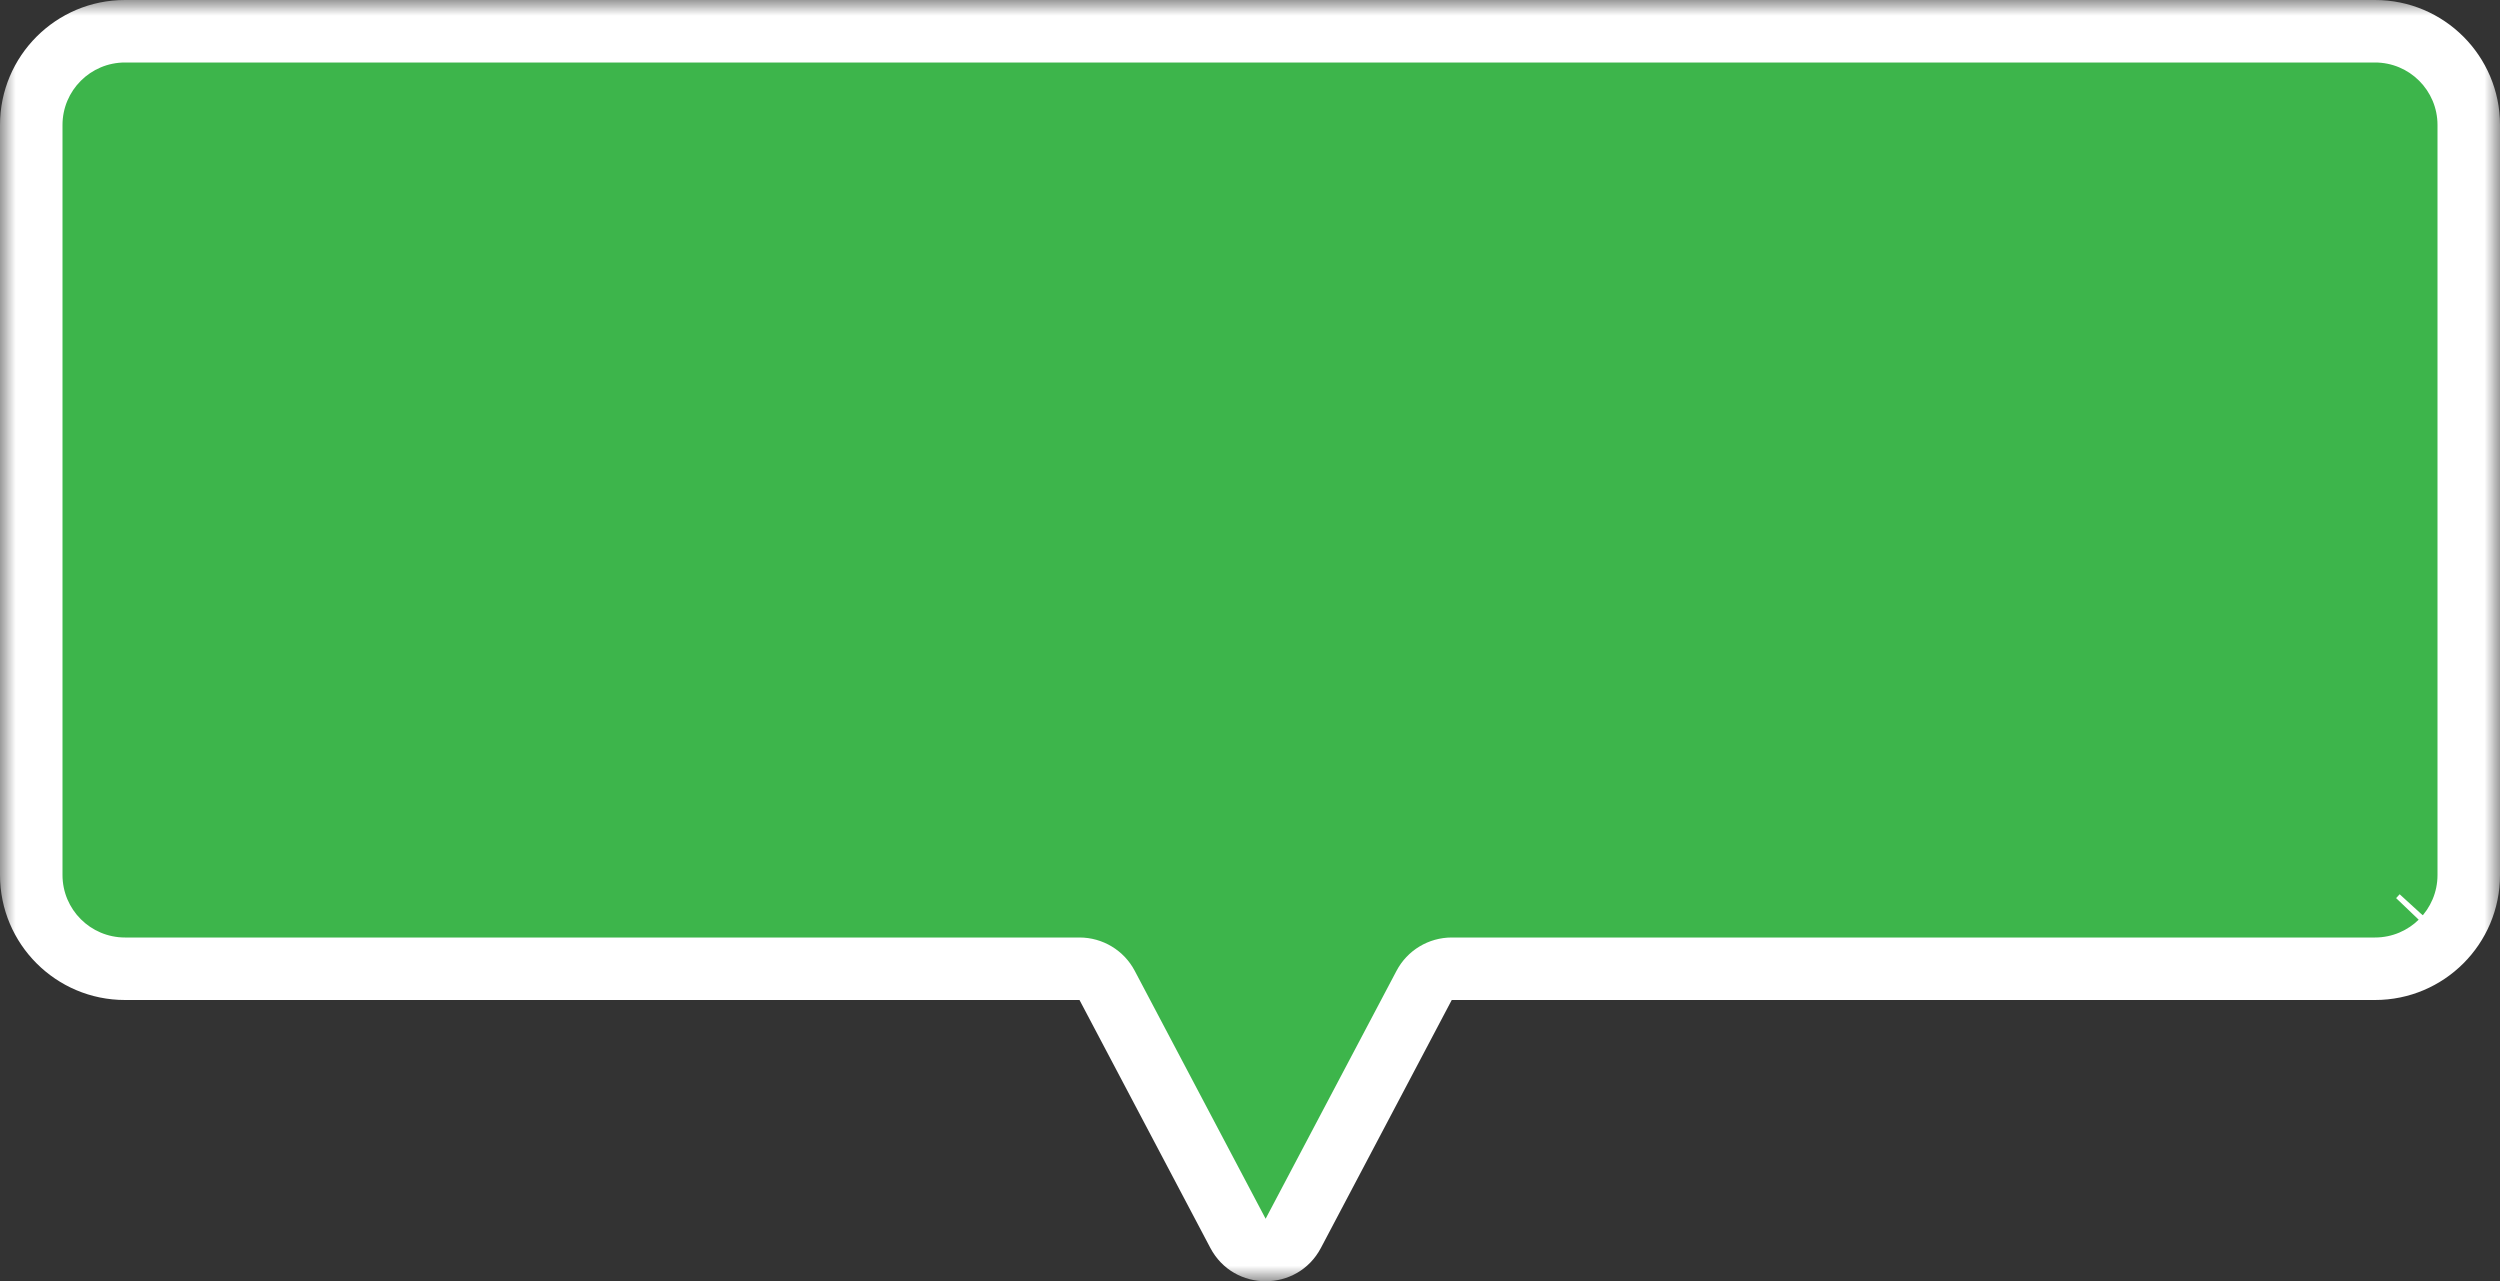
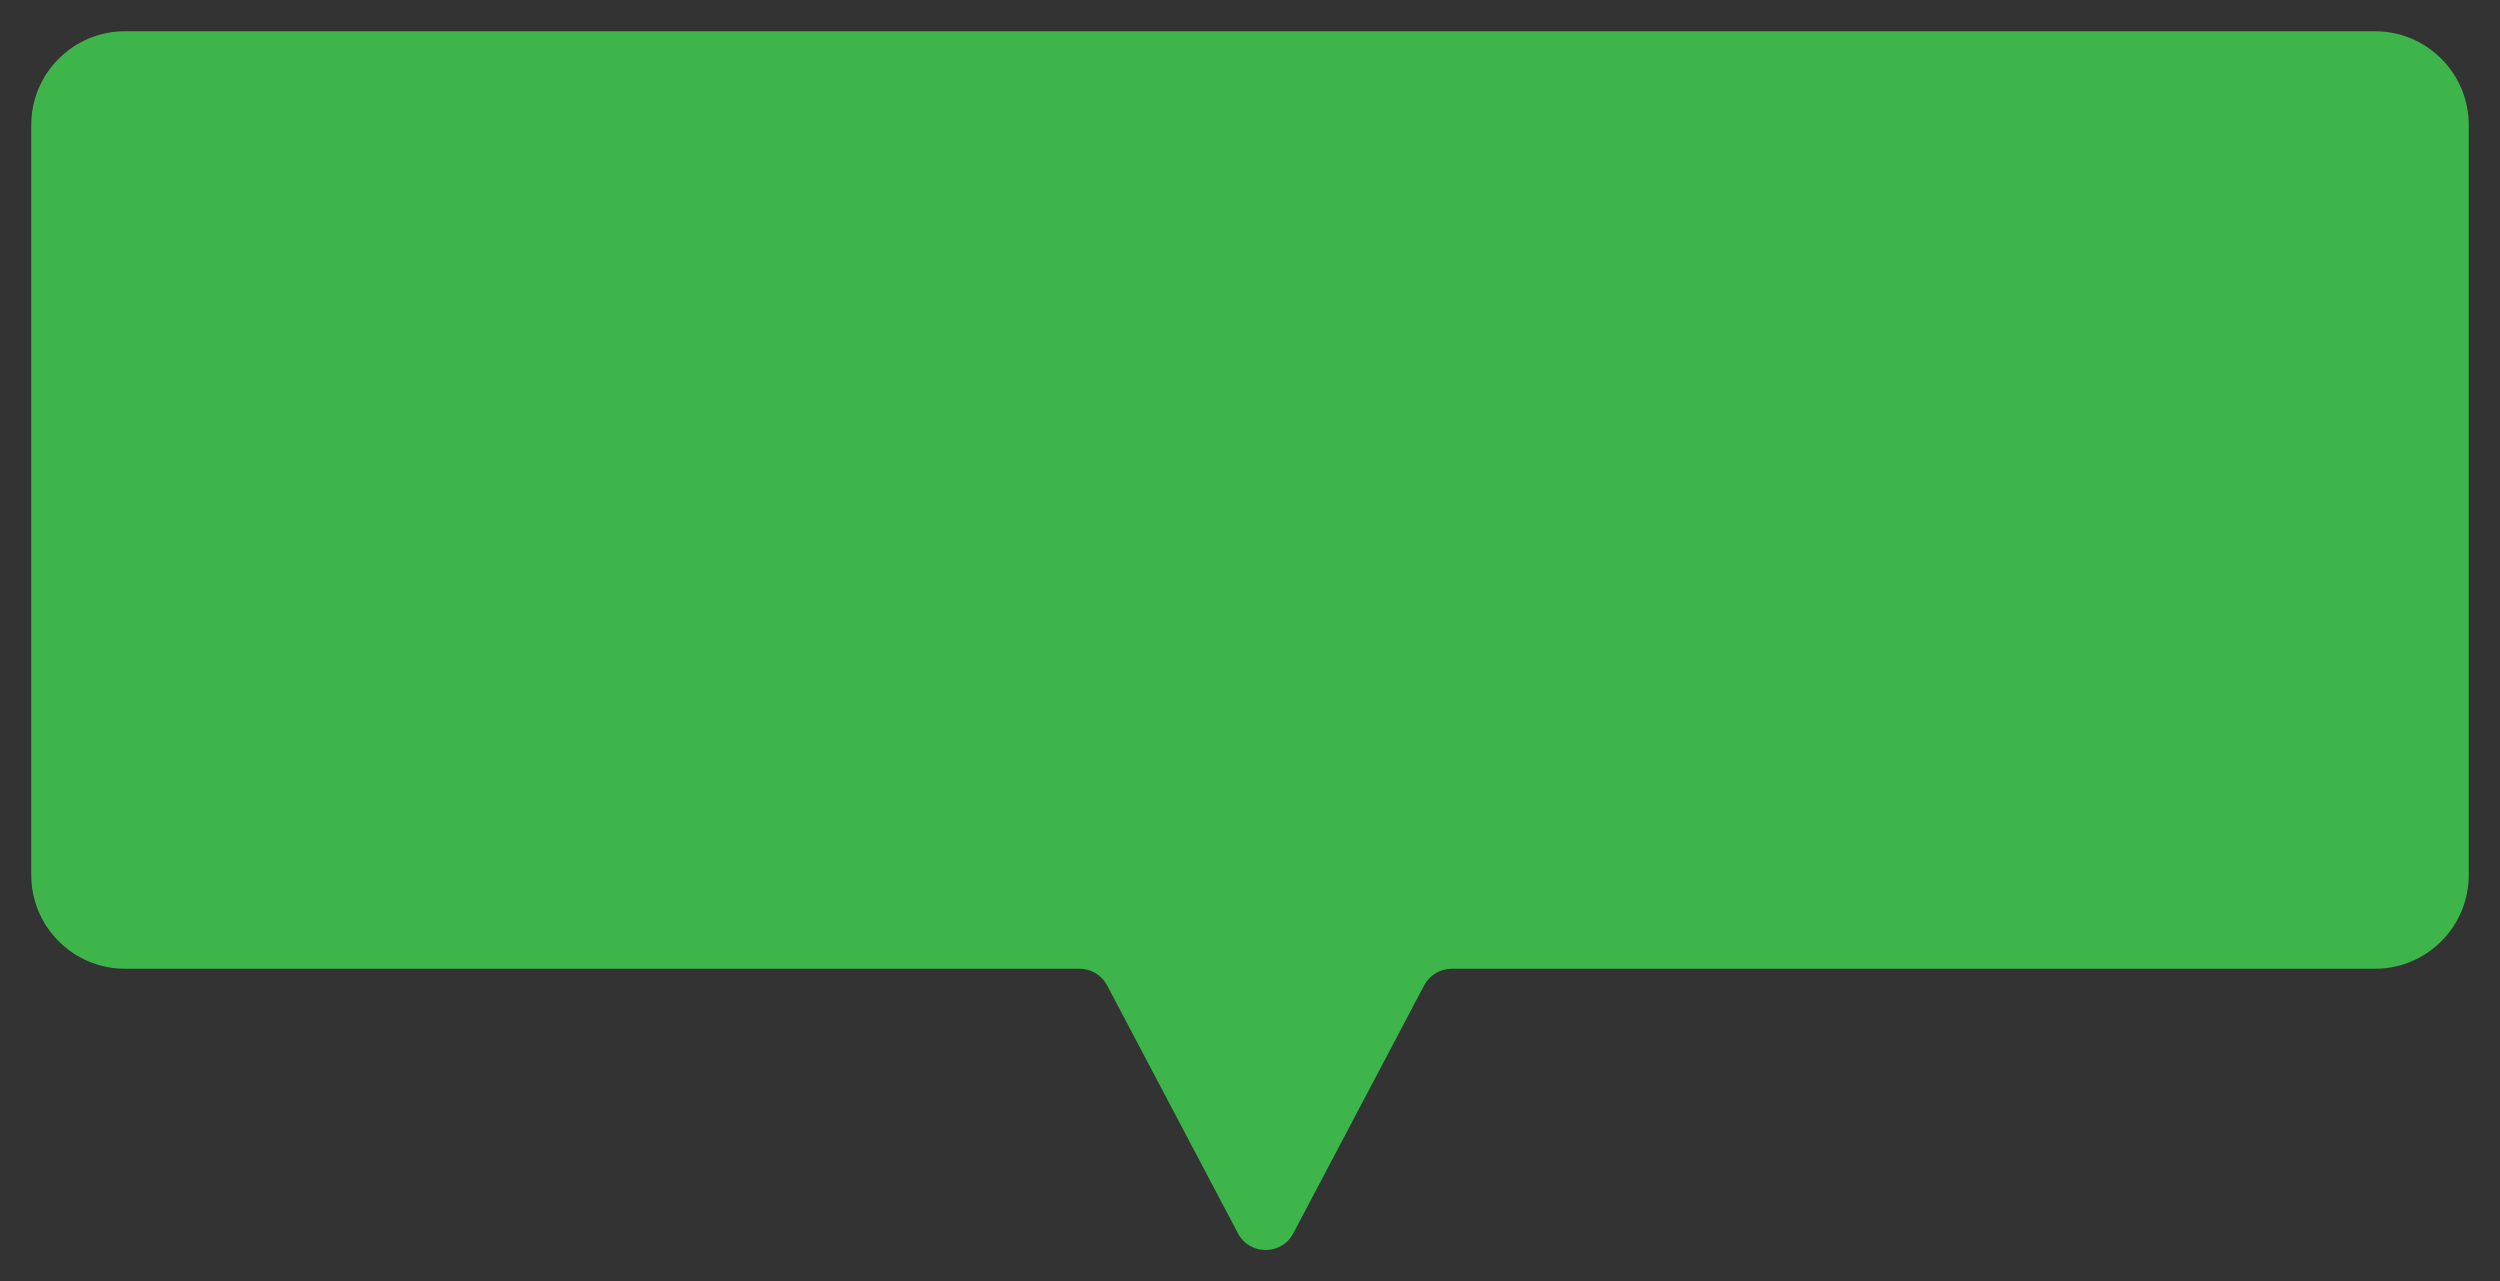
<svg xmlns="http://www.w3.org/2000/svg" width="80" height="41" viewBox="0 0 80 41" fill="none">
  <rect x="0" y="0" width="80" height="41" fill="#333333" stroke="none" />
  <mask id="path-1-outside-1_654_78" maskUnits="userSpaceOnUse" x="0" y="0" width="80" height="41" fill="black">
-     <rect fill="white" width="80" height="41" />
-     <path d="M76 1C77.657 1 79 2.343 79 4V28C79 29.657 77.657 31 76 31H46.456C46.086 31 45.745 31.205 45.572 31.533L41.385 39.467C41.01 40.178 39.99 40.178 39.615 39.467L35.428 31.533C35.255 31.205 34.914 31 34.544 31H4C2.343 31 1 29.657 1 28V4C1 2.343 2.343 1 4 1H76ZM77.414 29.414L77.527 29.29C77.528 29.289 77.528 29.288 77.529 29.287C77.492 29.331 77.454 29.374 77.414 29.414Z" />
-   </mask>
+     </mask>
  <path d="M76 1C77.657 1 79 2.343 79 4V28C79 29.657 77.657 31 76 31H46.456C46.086 31 45.745 31.205 45.572 31.533L41.385 39.467C41.01 40.178 39.99 40.178 39.615 39.467L35.428 31.533C35.255 31.205 34.914 31 34.544 31H4C2.343 31 1 29.657 1 28V4C1 2.343 2.343 1 4 1H76ZM77.414 29.414L77.527 29.29C77.528 29.289 77.528 29.288 77.529 29.287C77.492 29.331 77.454 29.374 77.414 29.414Z" fill="#3FC34E" fill-opacity="0.9" />
-   <path d="M76 1V0V1ZM79 4H80H79ZM79 28H80H79ZM76 31V32V31ZM4 31L4 32H4V31ZM1 28H0H1ZM1 4L0 4V4H1ZM4 1V0V1ZM77.414 29.414L76.676 28.74L78.121 30.121L77.414 29.414ZM77.527 29.29L78.266 29.964L78.279 29.95L78.291 29.936L77.527 29.29ZM77.529 29.287L78.294 29.931L76.764 28.643L77.529 29.287ZM35.428 31.533L34.544 32L35.428 31.533ZM76 1V2C77.105 2 78 2.895 78 4H79H80C80 1.791 78.209 1.01328e-06 76 0V1ZM79 4H78V28H79H80V4H79ZM79 28H78C78 29.105 77.105 30 76 30V31V32C78.209 32 80 30.209 80 28H79ZM76 31V30H46.456V31V32H76V31ZM45.572 31.533L44.688 31.067L40.5 39L41.385 39.467L42.269 39.934L46.456 32L45.572 31.533ZM39.615 39.467L40.5 39L36.312 31.067L35.428 31.533L34.544 32L38.731 39.934L39.615 39.467ZM34.544 31V30H4V31V32H34.544V31ZM4 31L4 30C2.895 30 2 29.105 2 28H1H0C5.96046e-08 30.209 1.791 32 4 32L4 31ZM1 28H2V4H1H0V28H1ZM1 4L2 4C2 2.895 2.895 2 4 2V1V0C1.791 0 5.36442e-07 1.791 0 4L1 4ZM4 1V2H76V1V0H4V1ZM77.414 29.414L78.152 30.088L78.266 29.964L77.527 29.29L76.789 28.616L76.676 28.74L77.414 29.414ZM77.527 29.29L78.291 29.936C78.309 29.914 78.325 29.894 78.337 29.877C78.35 29.86 78.36 29.844 78.367 29.833C78.375 29.821 78.381 29.811 78.384 29.806C78.386 29.803 78.388 29.8 78.388 29.799C78.389 29.798 78.389 29.797 78.389 29.797C78.39 29.797 78.39 29.796 78.39 29.796C78.39 29.796 78.389 29.797 78.389 29.798C78.388 29.799 78.387 29.802 78.385 29.805C78.382 29.81 78.376 29.819 78.369 29.831C78.361 29.842 78.352 29.857 78.339 29.873C78.327 29.89 78.312 29.91 78.294 29.931L77.529 29.287L76.764 28.643C76.746 28.665 76.731 28.684 76.719 28.701C76.706 28.719 76.696 28.733 76.689 28.745C76.681 28.757 76.676 28.766 76.672 28.772C76.67 28.775 76.669 28.777 76.668 28.779C76.668 28.779 76.667 28.78 76.667 28.78C76.667 28.781 76.667 28.781 76.667 28.781C76.667 28.781 76.667 28.781 76.667 28.781C76.667 28.781 76.667 28.781 76.667 28.781C76.667 28.781 76.667 28.781 76.667 28.781C76.667 28.781 76.667 28.781 76.667 28.781C76.667 28.781 76.667 28.78 76.668 28.779C76.669 28.777 76.67 28.775 76.672 28.772C76.675 28.767 76.681 28.757 76.688 28.746C76.696 28.735 76.706 28.72 76.718 28.703C76.73 28.686 76.746 28.666 76.764 28.644L77.527 29.29ZM77.529 29.287L76.764 28.643C76.738 28.674 76.72 28.694 76.707 28.707L77.414 29.414L78.121 30.121C78.189 30.053 78.247 29.987 78.294 29.931L77.529 29.287ZM35.428 31.533L36.312 31.067C35.966 30.41 35.285 30 34.544 30V31V32H34.544L35.428 31.533ZM41.385 39.467L40.501 39H40.499L39.615 39.467L38.731 39.934C39.481 41.355 41.519 41.355 42.269 39.934L41.385 39.467ZM46.456 31V30C45.715 30 45.034 30.41 44.688 31.067L45.572 31.533L46.456 32V31Z" fill="white" mask="url(#path-1-outside-1_654_78)" />
</svg>